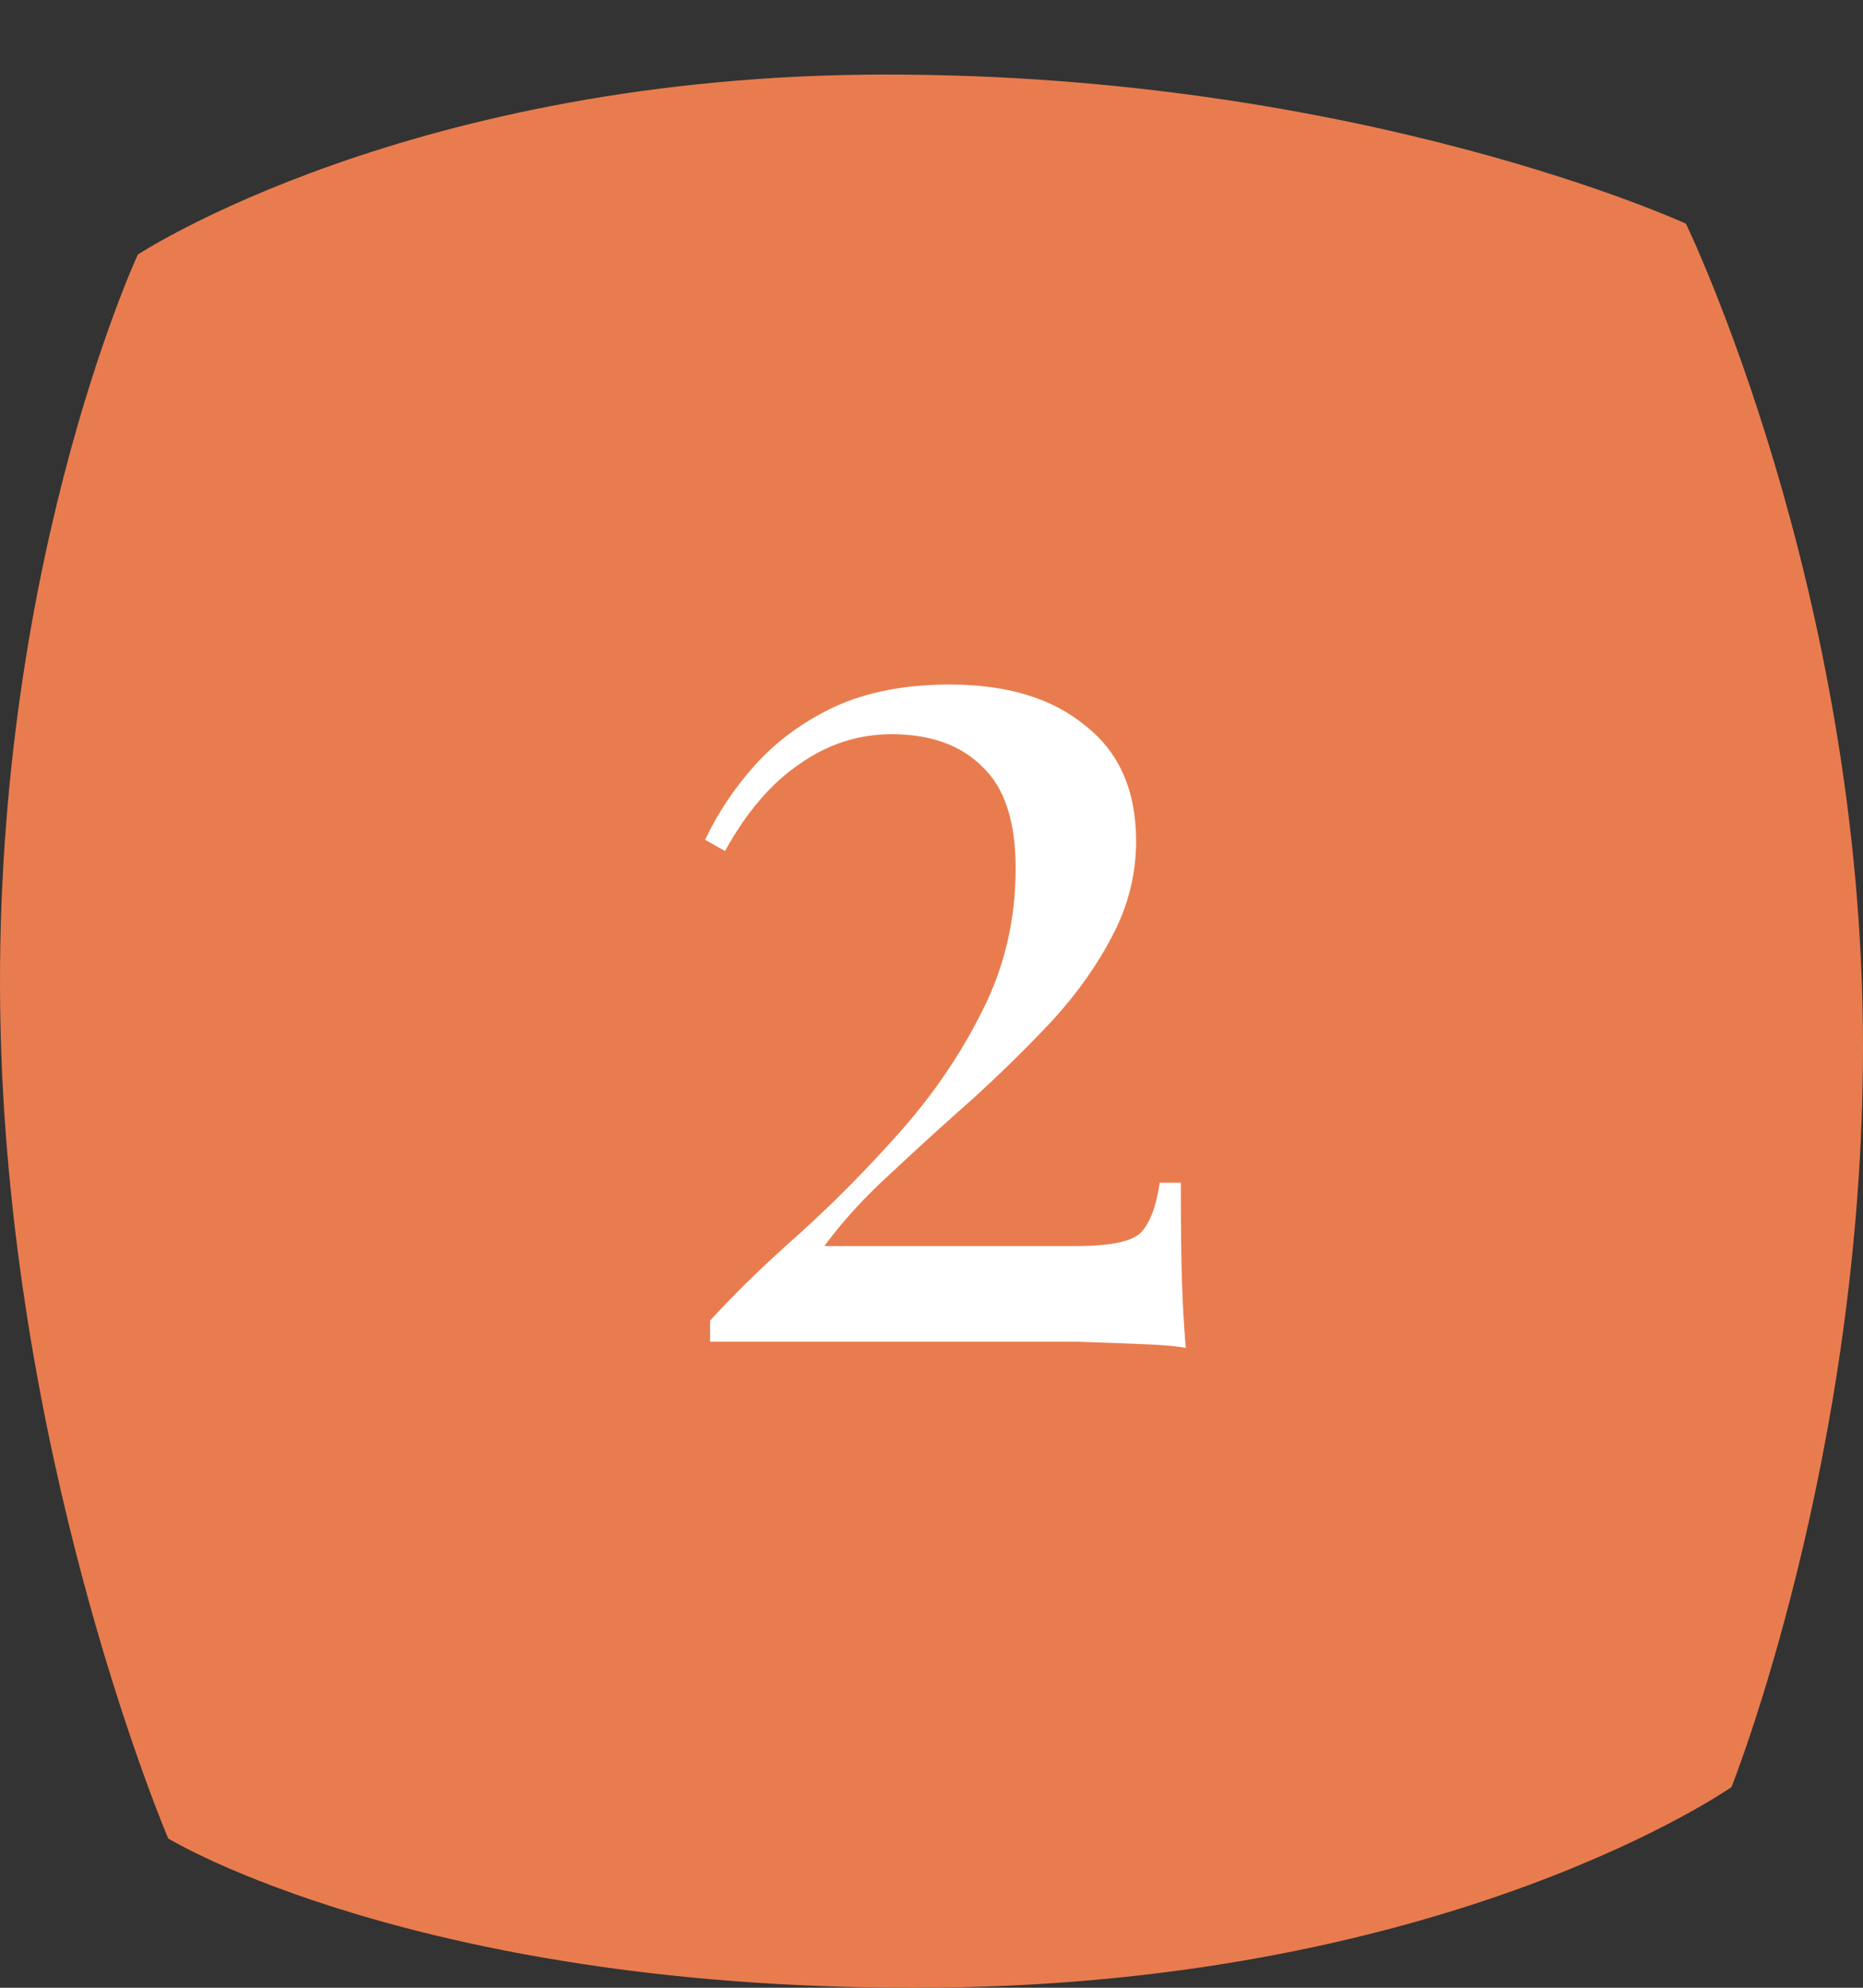
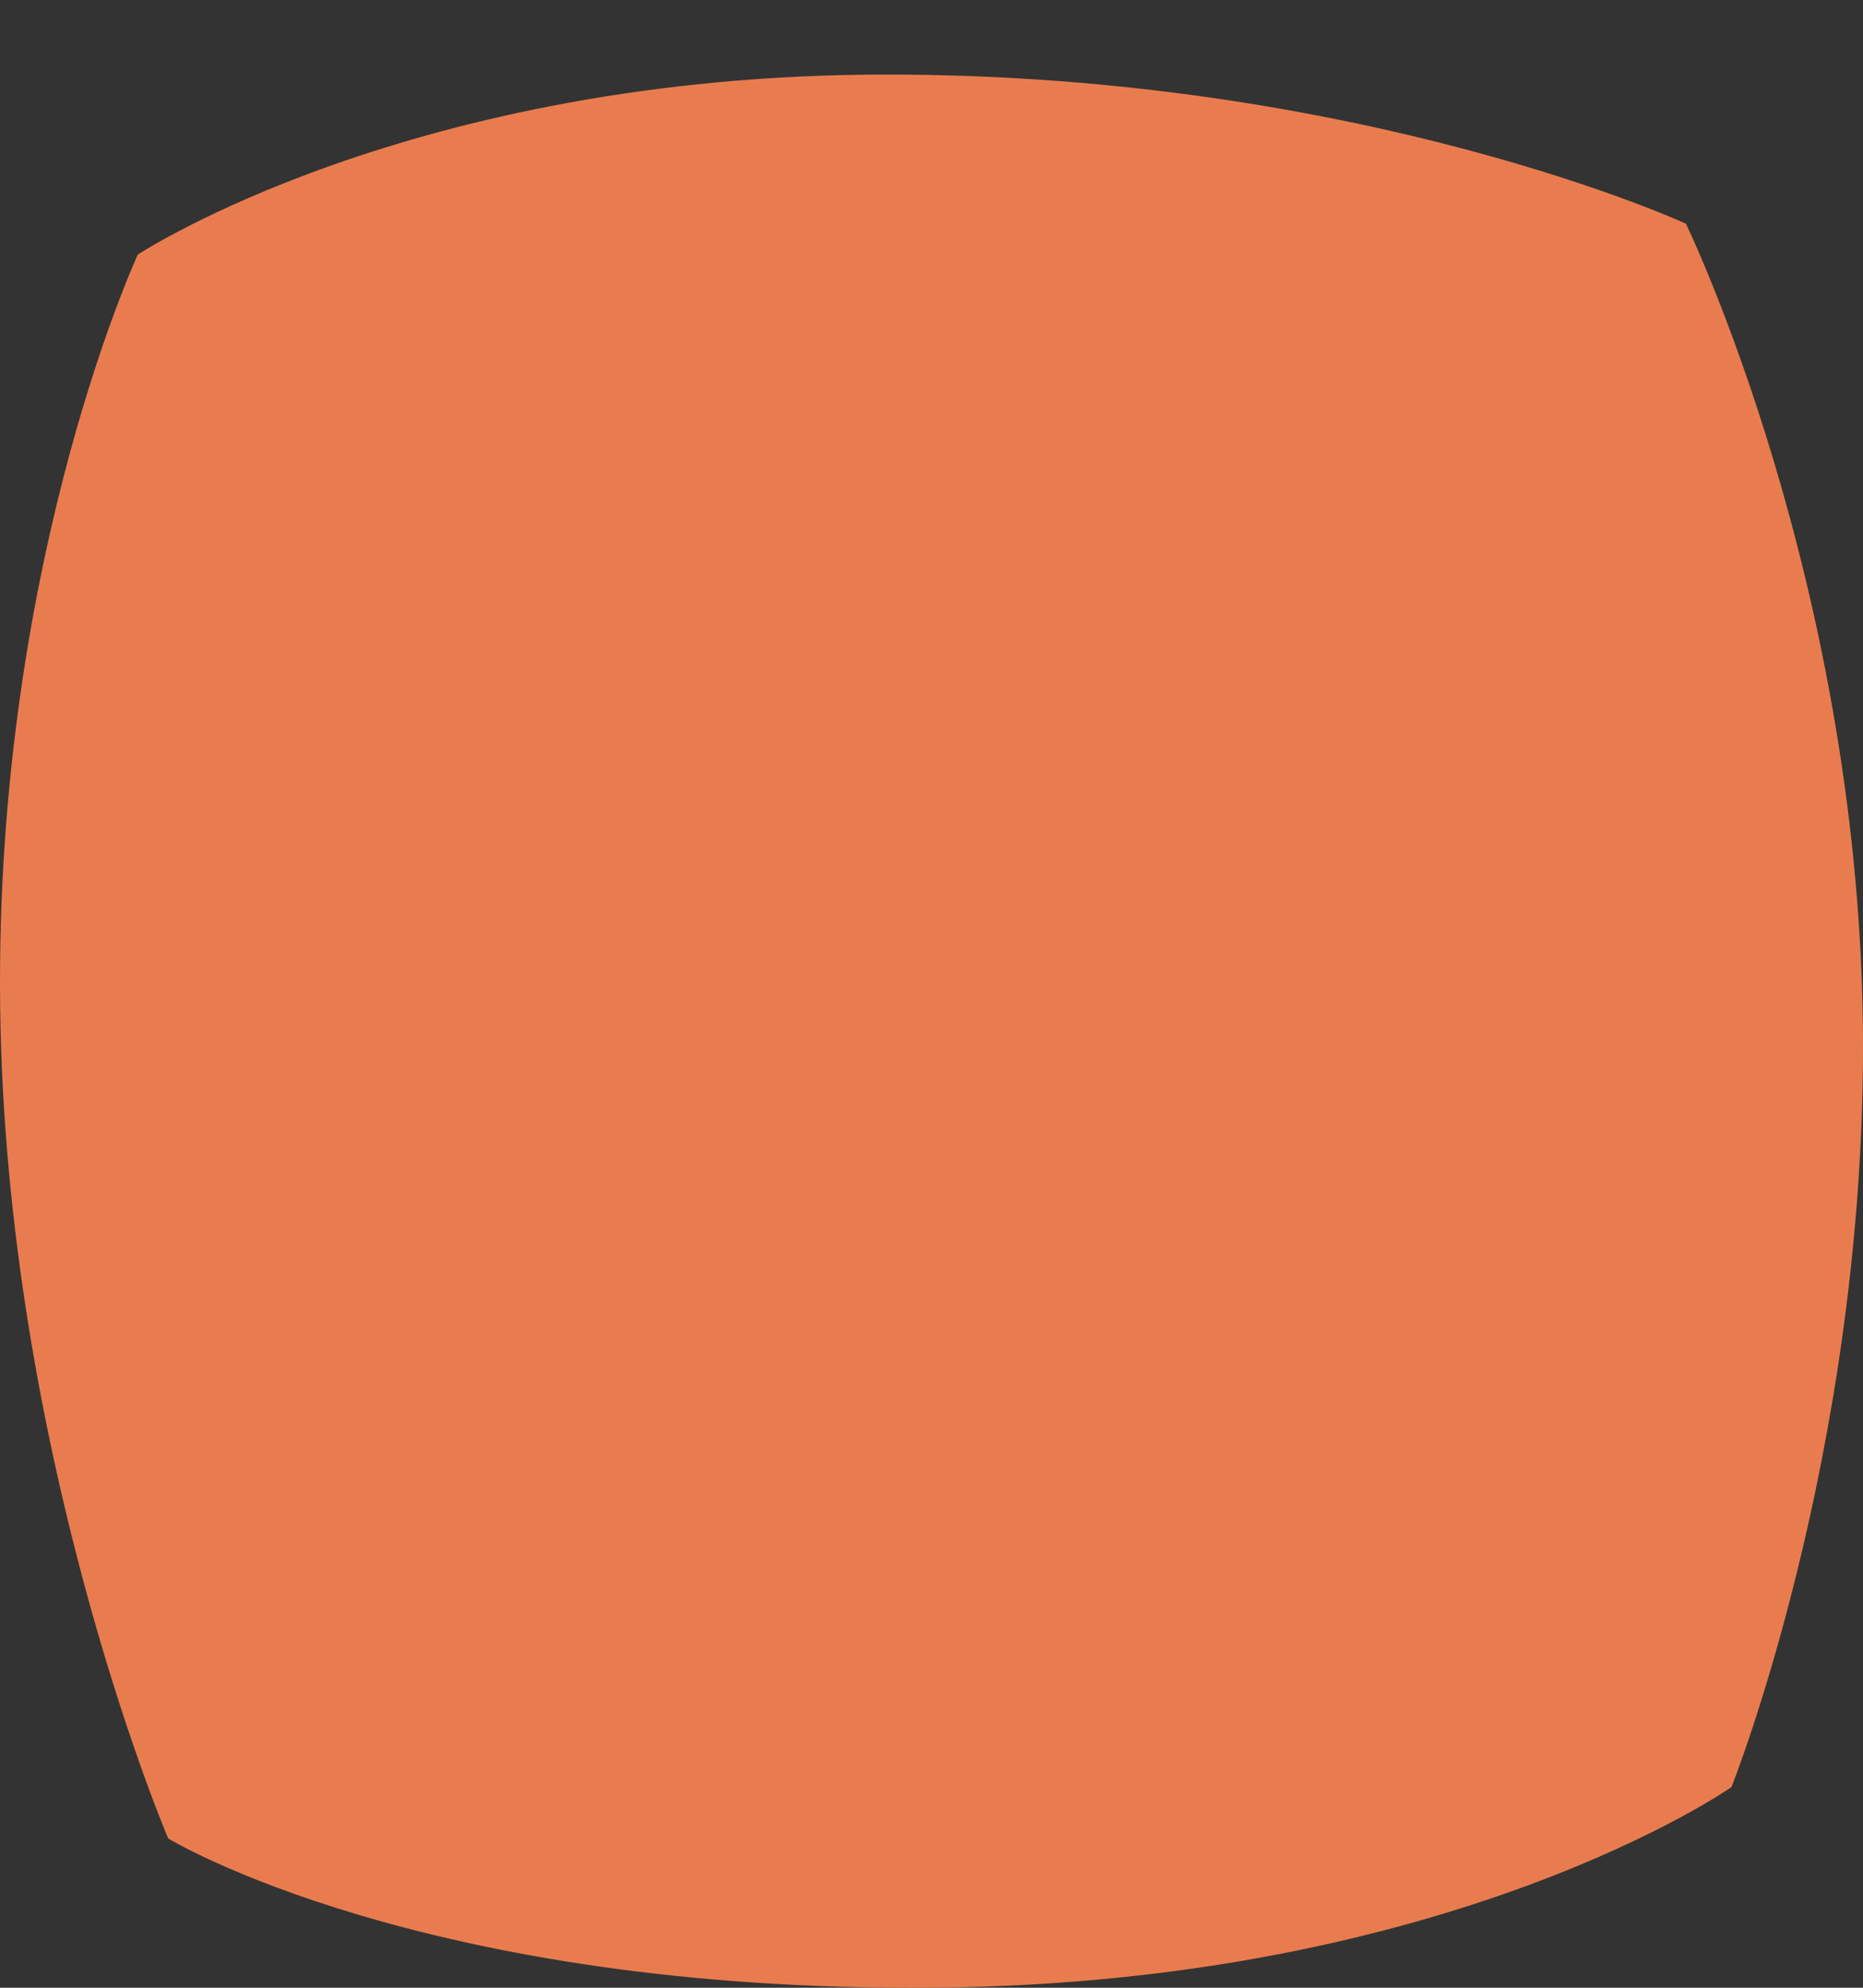
<svg xmlns="http://www.w3.org/2000/svg" width="75" height="80" viewBox="0 0 75 80" fill="none">
  <rect x="0" y="0" width="75" height="80" fill="#333333" stroke="none" />
  <path d="M5.549 10.245C5.549 10.245 16.547 3 35.692 3C54.836 3 67.871 9.002 67.871 9.002C67.871 9.002 75 23.69 75 42.119C75 58.676 69.705 71.923 69.705 71.923C69.705 71.923 58.502 79.787 37.729 79.995C16.956 80.203 6.772 73.993 6.772 73.993C6.772 73.993 0.661 59.702 0.05 42.325C-0.611 23.491 5.549 10.245 5.549 10.245Z" fill="#E97C4E" />
-   <path d="M38.237 27.55C40.537 27.55 42.354 28.1 43.687 29.2C45.054 30.267 45.737 31.817 45.737 33.85C45.737 35.183 45.42 36.45 44.787 37.65C44.187 38.817 43.387 39.95 42.387 41.05C41.387 42.117 40.32 43.167 39.187 44.2C38.054 45.2 36.954 46.2 35.887 47.2C34.82 48.167 33.92 49.15 33.187 50.15H43.337C44.704 50.15 45.57 49.967 45.937 49.6C46.304 49.2 46.554 48.533 46.687 47.6H47.537C47.537 49.367 47.554 50.733 47.587 51.7C47.62 52.633 47.67 53.483 47.737 54.25C47.437 54.183 46.887 54.133 46.087 54.1C45.287 54.067 44.37 54.033 43.337 54C42.304 54 41.287 54 40.287 54H28.587V53.15C29.587 52.05 30.787 50.883 32.187 49.65C33.587 48.383 34.937 47.017 36.237 45.55C37.57 44.05 38.67 42.433 39.537 40.7C40.437 38.933 40.887 37.017 40.887 34.95C40.887 33.05 40.437 31.683 39.537 30.85C38.67 29.983 37.454 29.55 35.887 29.55C34.554 29.55 33.32 29.95 32.187 30.75C31.054 31.517 30.054 32.683 29.187 34.25L28.387 33.8C28.887 32.733 29.554 31.733 30.387 30.8C31.254 29.833 32.32 29.05 33.587 28.45C34.887 27.85 36.437 27.55 38.237 27.55Z" fill="white" />
</svg>